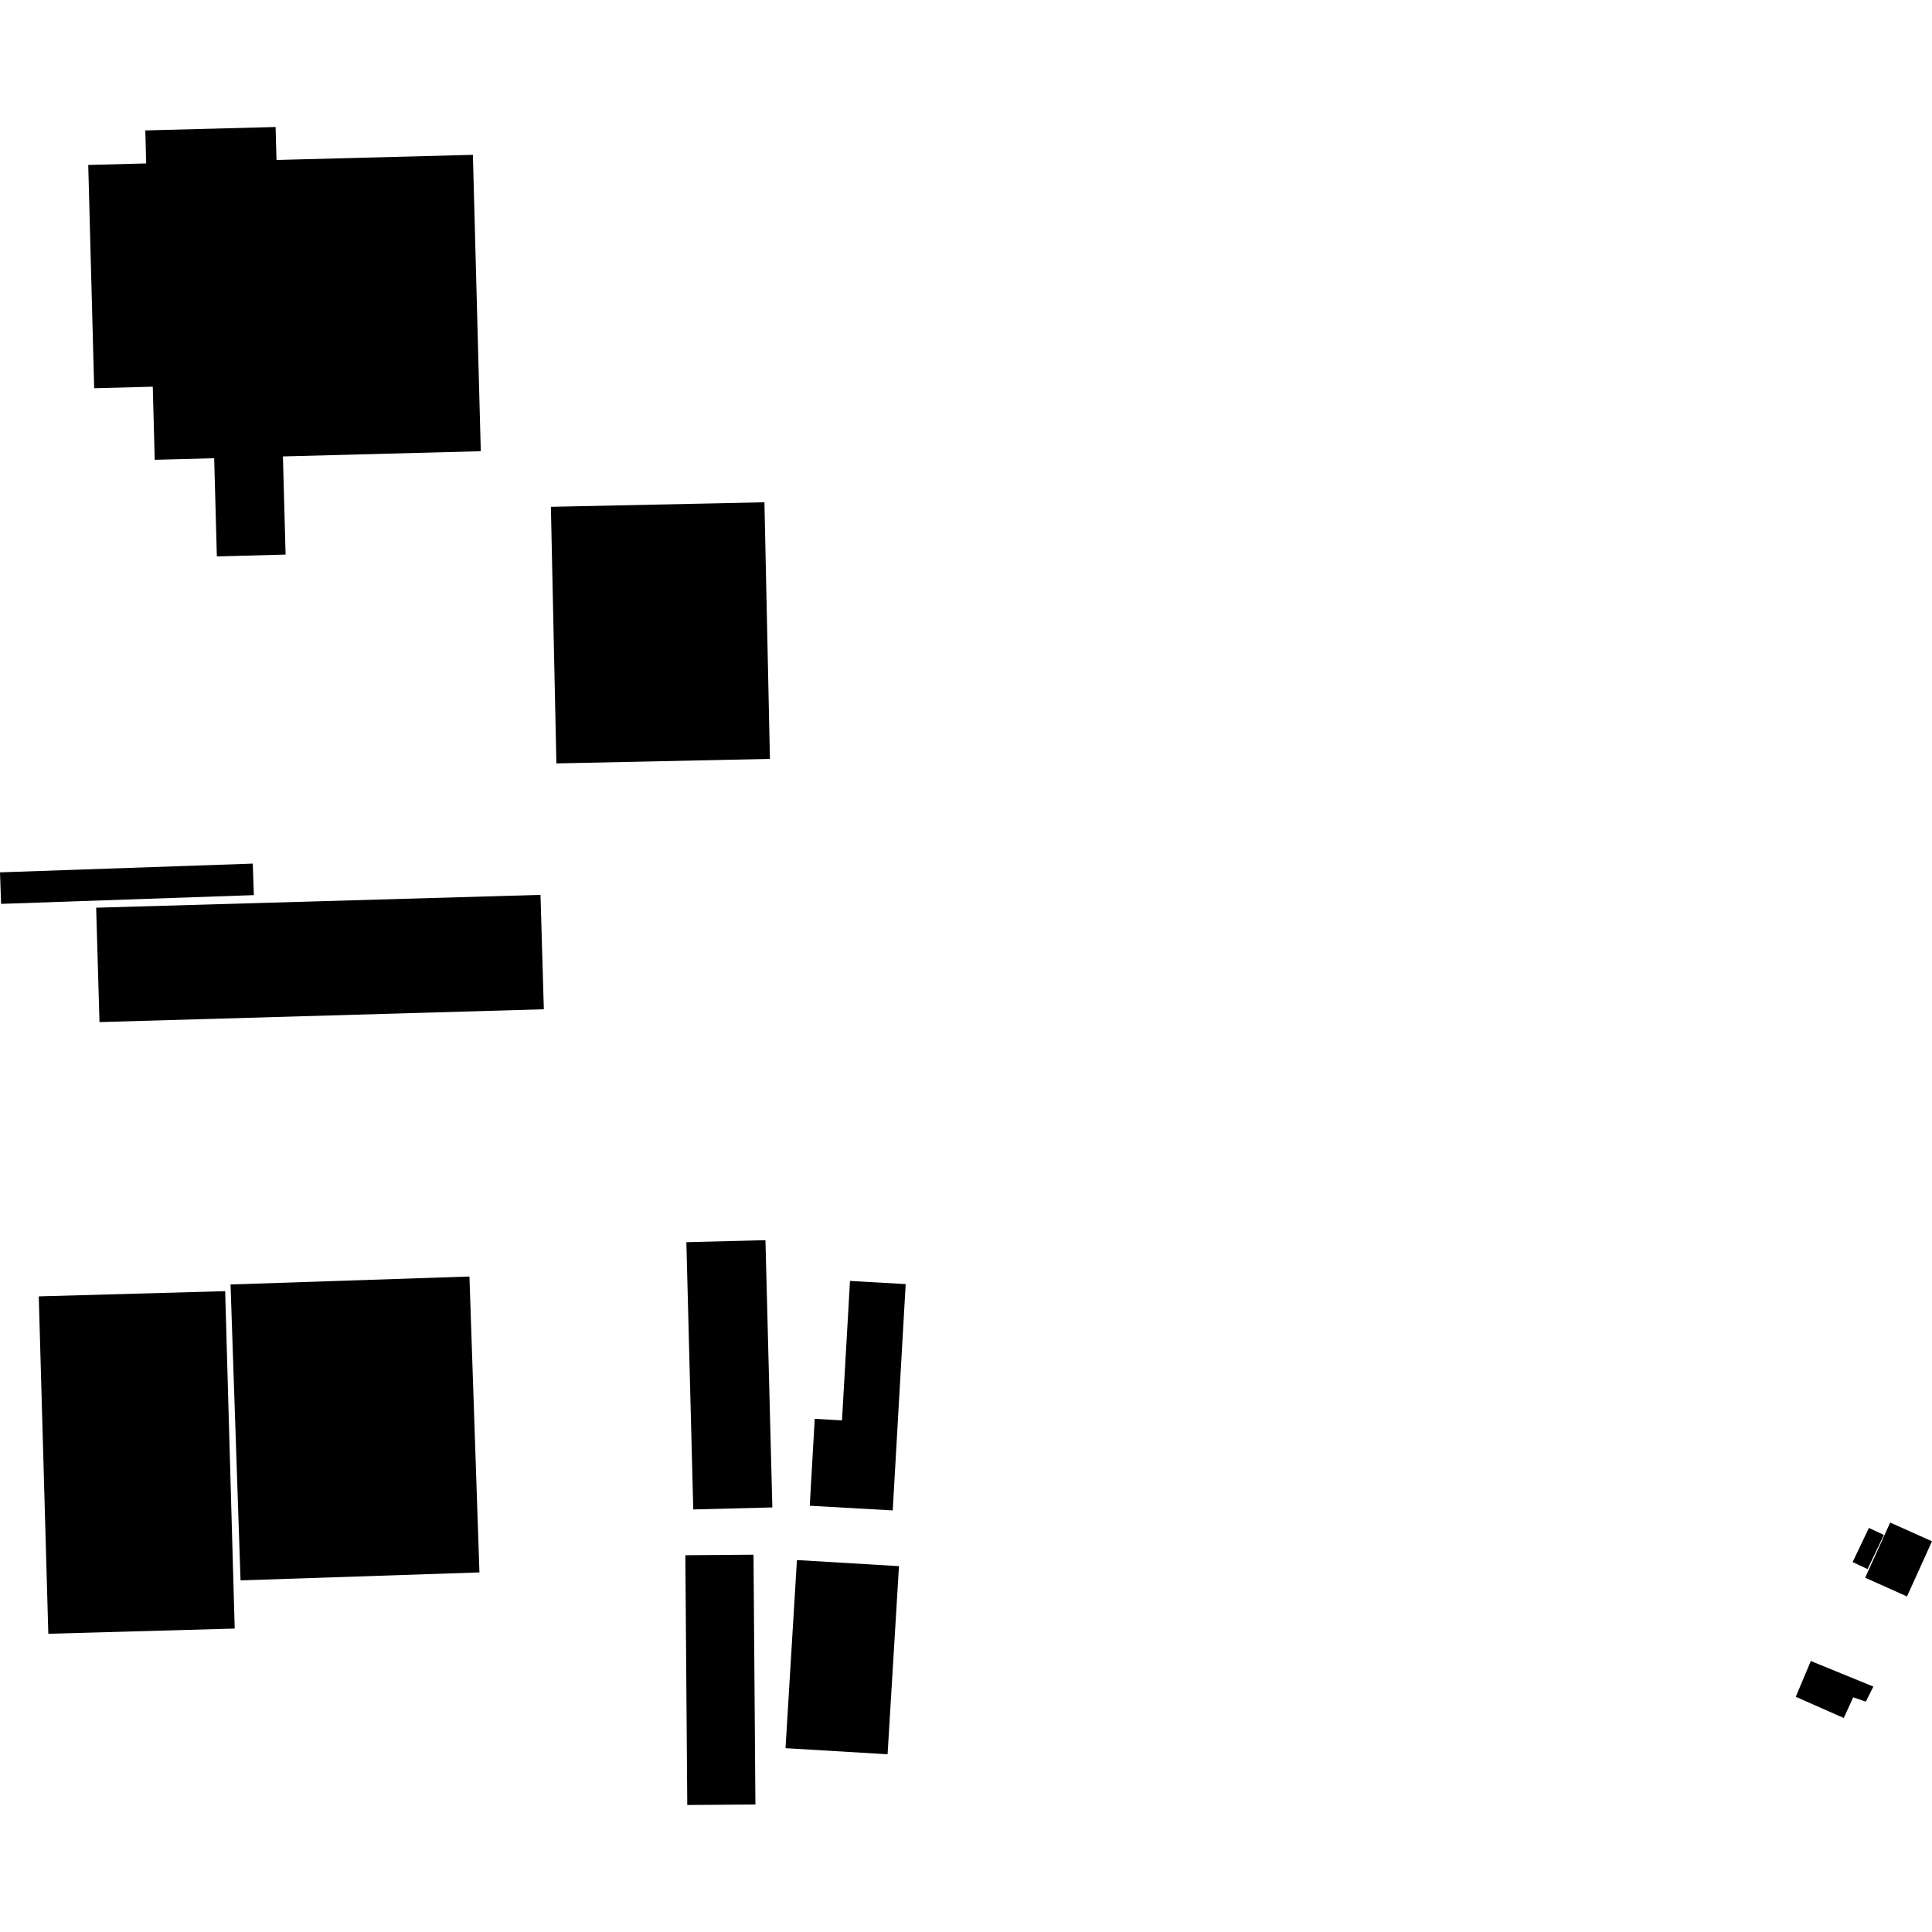
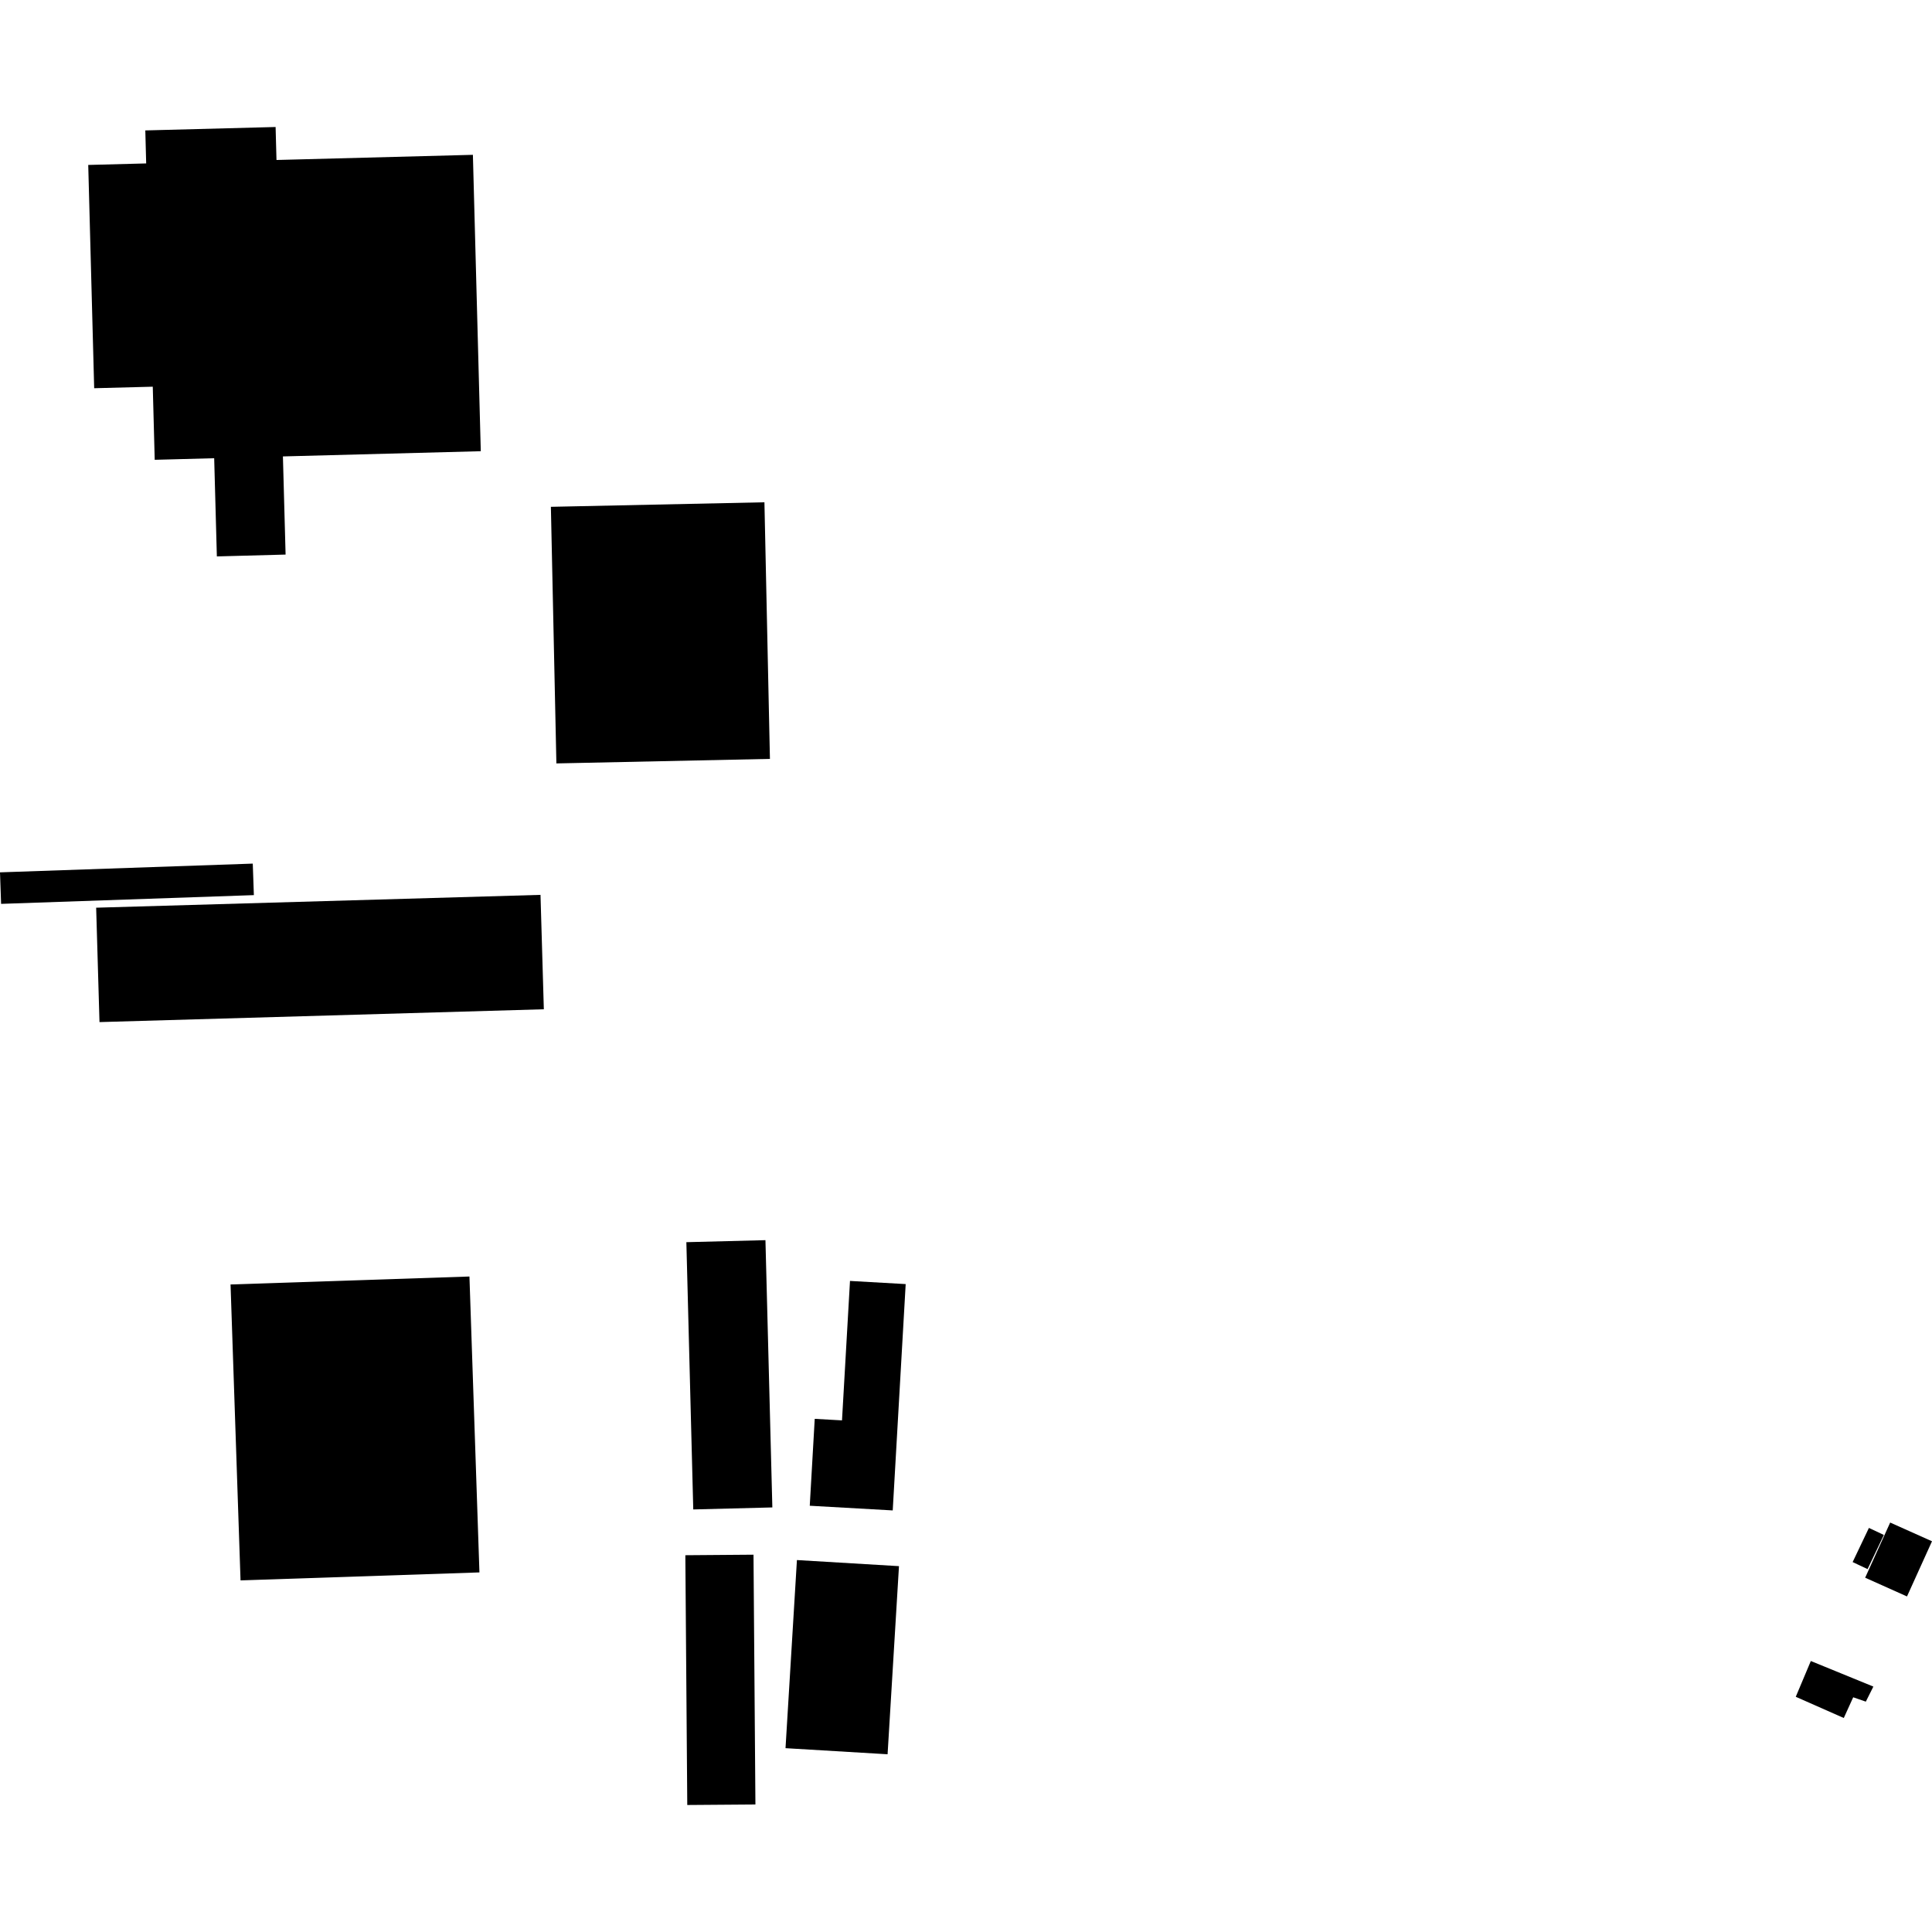
<svg xmlns="http://www.w3.org/2000/svg" height="288pt" version="1.1" viewBox="0 0 288 288" width="288pt">
  <defs>
    <style type="text/css">
*{stroke-linecap:butt;stroke-linejoin:round;}
  </style>
  </defs>
  <g id="figure_1">
    <g id="patch_1">
-       <path d="M 0 288  L 288 288  L 288 0  L 0 0  z " style="fill:none;opacity:0;" />
-     </g>
+       </g>
    <g id="axes_1">
      <g id="PatchCollection_1">
        <path clip-path="url(#p3f5ee0872f)" d="M 267.692 252.937  L 269.937 247.604  L 279.26 251.416  L 278.135 253.661  L 276.254 253.012  L 274.85 256.099  L 267.692 252.937  " />
        <path clip-path="url(#p3f5ee0872f)" d="M 288 229.755  L 284.273 237.979  L 278.036 235.186  L 281.766 226.965  L 288 229.755  " />
        <path clip-path="url(#p3f5ee0872f)" d="M 278.596 227.764  L 280.823 228.812  L 278.397 233.904  L 276.17 232.856  L 278.596 227.764  " />
        <path clip-path="url(#p3f5ee0872f)" d="M 42.174 68.038  L 42.573 82.669  L 32.327 82.944  L 31.928 68.307  L 23.063 68.542  L 22.773 57.644  L 14.039 57.872  L 13.153 24.588  L 21.791 24.362  L 21.661 19.442  L 41.083 18.932  L 41.216 23.849  L 70.494 23.079  L 71.67 67.261  L 42.174 68.038  " />
        <path clip-path="url(#p3f5ee0872f)" d="M 82.119 75.551  L 113.952 74.874  L 114.772 113.127  L 82.94 113.801  L 82.119 75.551  " />
        <path clip-path="url(#p3f5ee0872f)" d="M 0.164 134.738  L 0 130.039  L 37.68 128.737  L 37.844 133.434  L 0.164 134.738  " />
        <path clip-path="url(#p3f5ee0872f)" d="M 14.831 152.362  L 14.334 135.309  L 80.572 133.396  L 81.069 150.449  L 14.831 152.362  " />
        <path clip-path="url(#p3f5ee0872f)" d="M 34.367 191.474  L 69.979 190.287  L 71.469 234.396  L 35.857 235.587  L 34.367 191.474  " />
-         <path clip-path="url(#p3f5ee0872f)" d="M 5.779 193.248  L 33.566 192.47  L 34.987 242.767  L 7.202 243.543  L 5.779 193.248  " />
        <path clip-path="url(#p3f5ee0872f)" d="M 133.077 225.156  L 120.709 224.458  L 121.451 211.504  L 125.516 211.734  L 126.707 190.946  L 135.009 191.417  L 133.077 225.156  " />
        <path clip-path="url(#p3f5ee0872f)" d="M 114.104 184.869  L 115.133 224.71  L 103.344 225.01  L 102.315 185.169  L 114.104 184.869  " />
        <path clip-path="url(#p3f5ee0872f)" d="M 112.609 268.992  L 102.45 269.068  L 102.163 231.834  L 112.323 231.755  L 112.609 268.992  " />
        <path clip-path="url(#p3f5ee0872f)" d="M 118.797 232.555  L 134.009 233.464  L 132.311 261.506  L 117.096 260.597  L 118.797 232.555  " />
      </g>
    </g>
  </g>
  <defs>
    <clipPath id="p3f5ee0872f">
      <rect height="250.136" width="288" x="0" y="18.932" />
    </clipPath>
  </defs>
</svg>